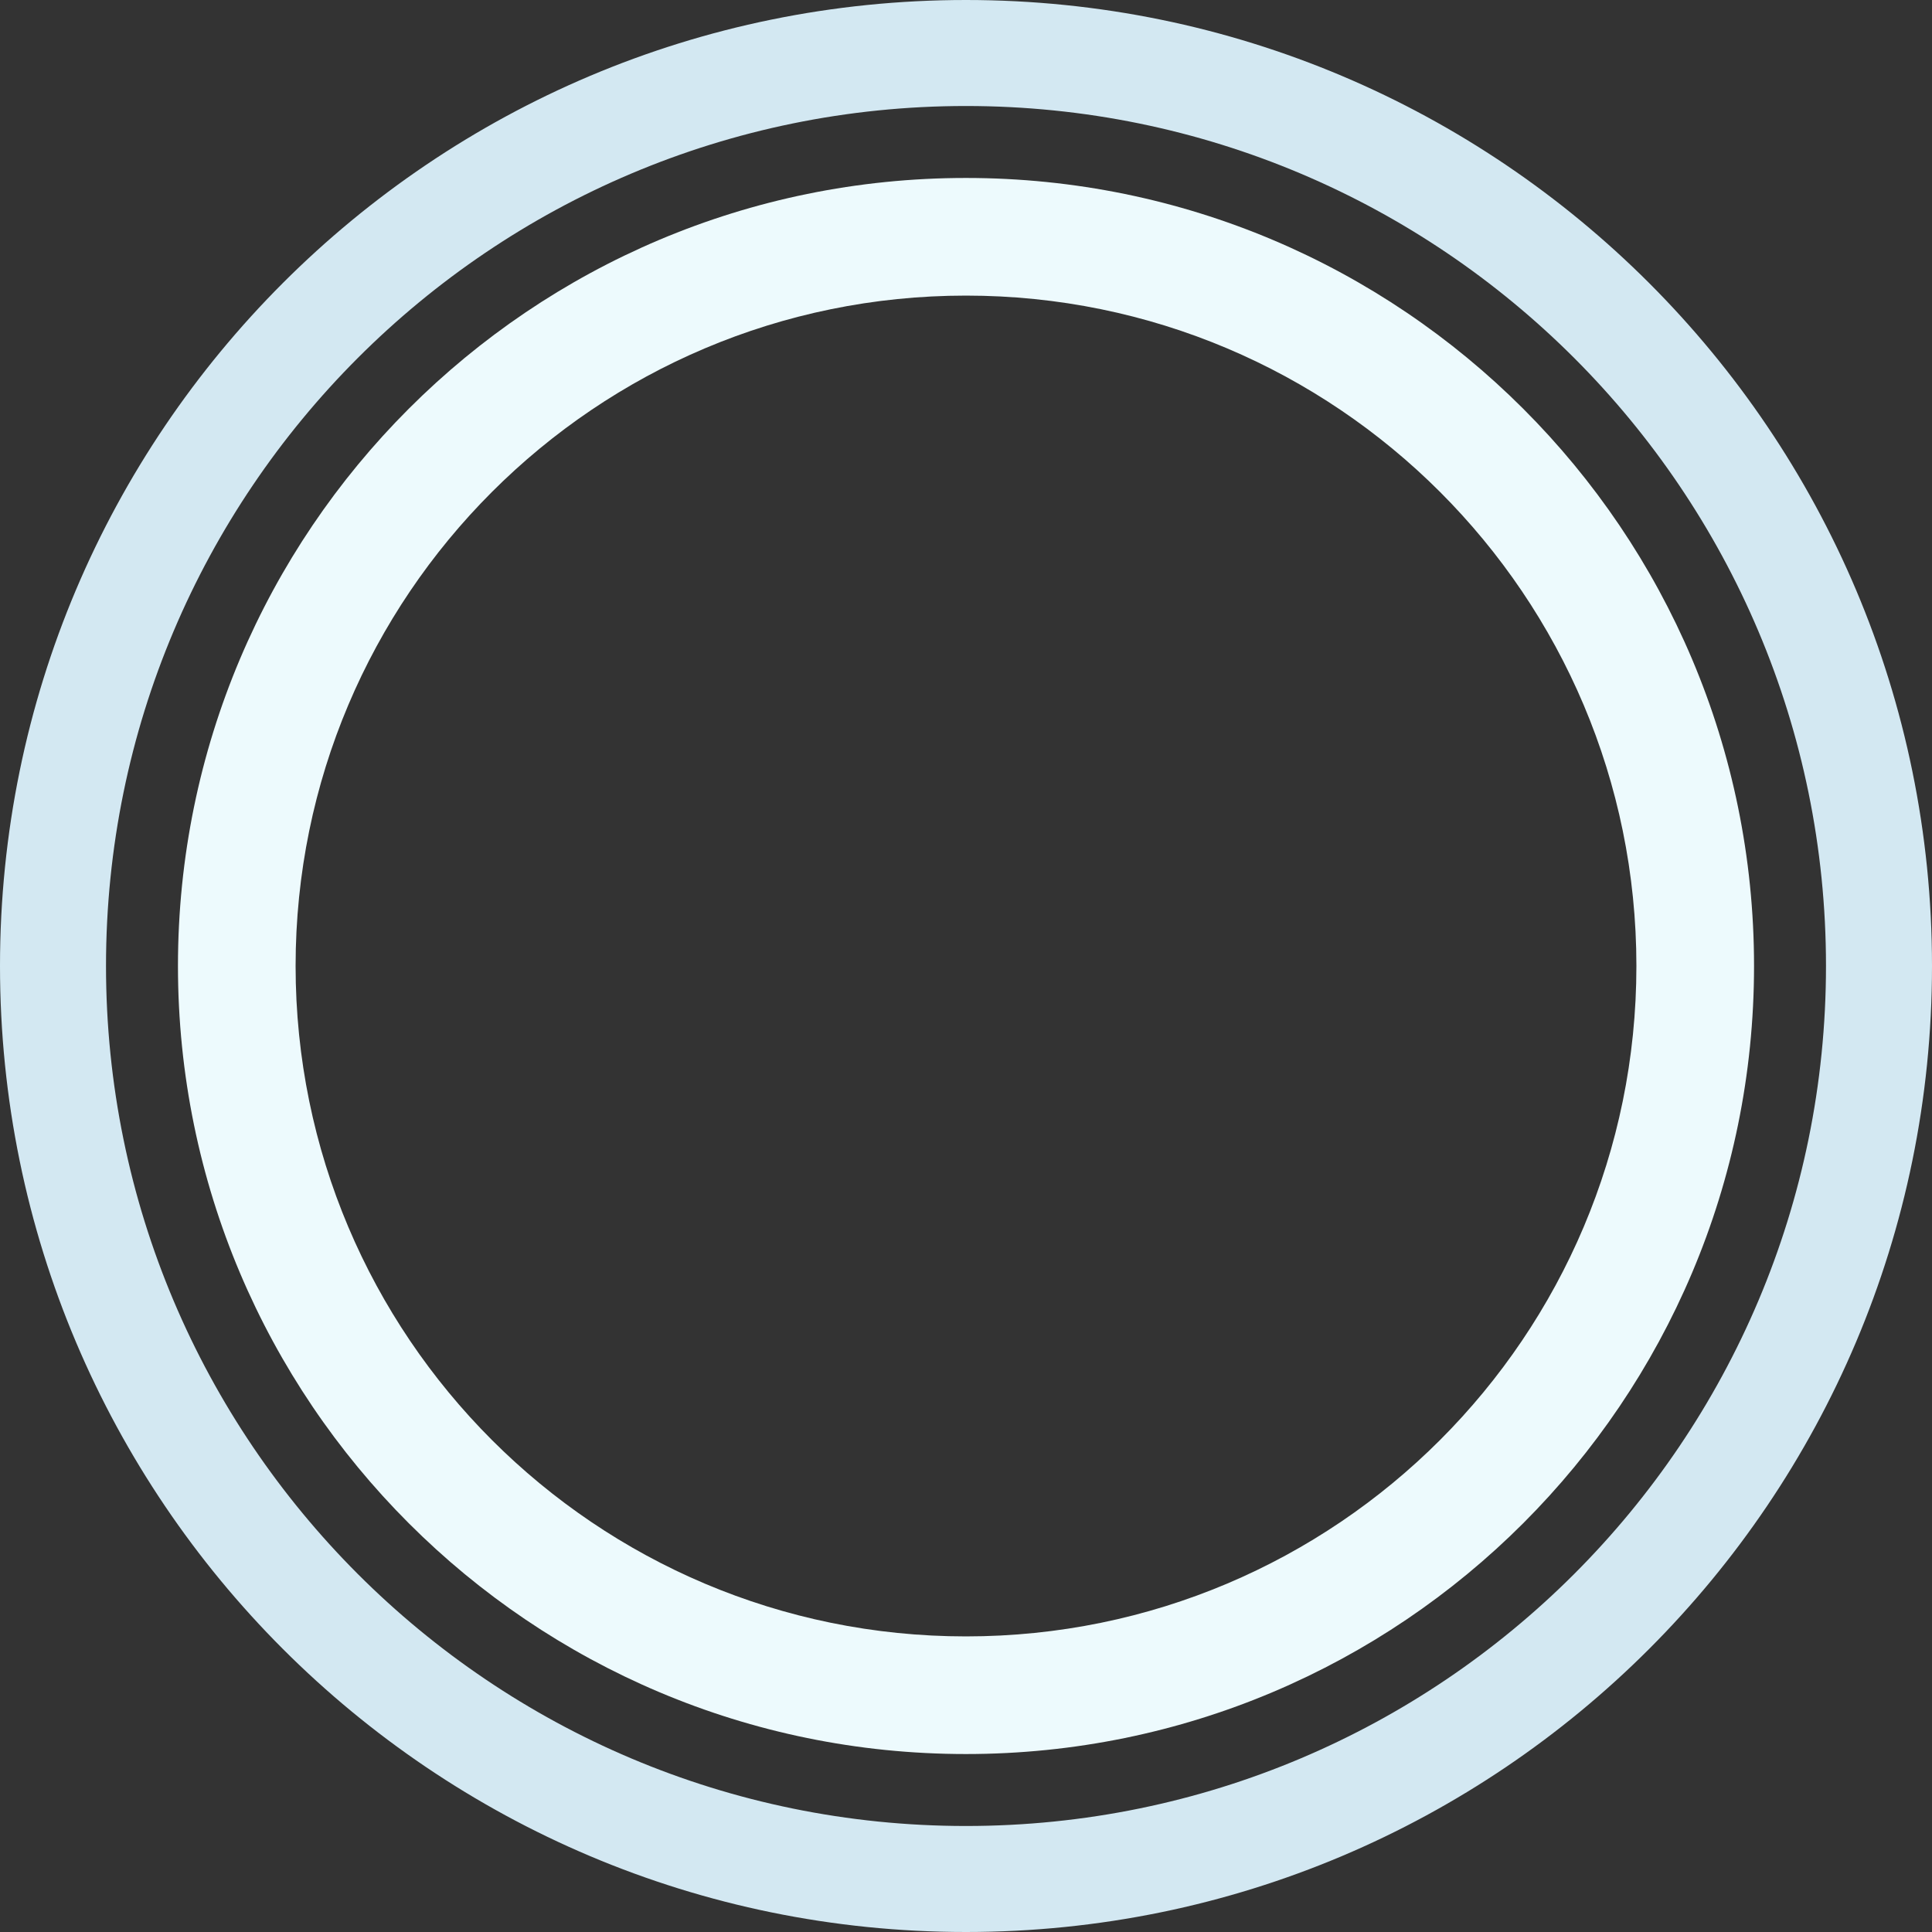
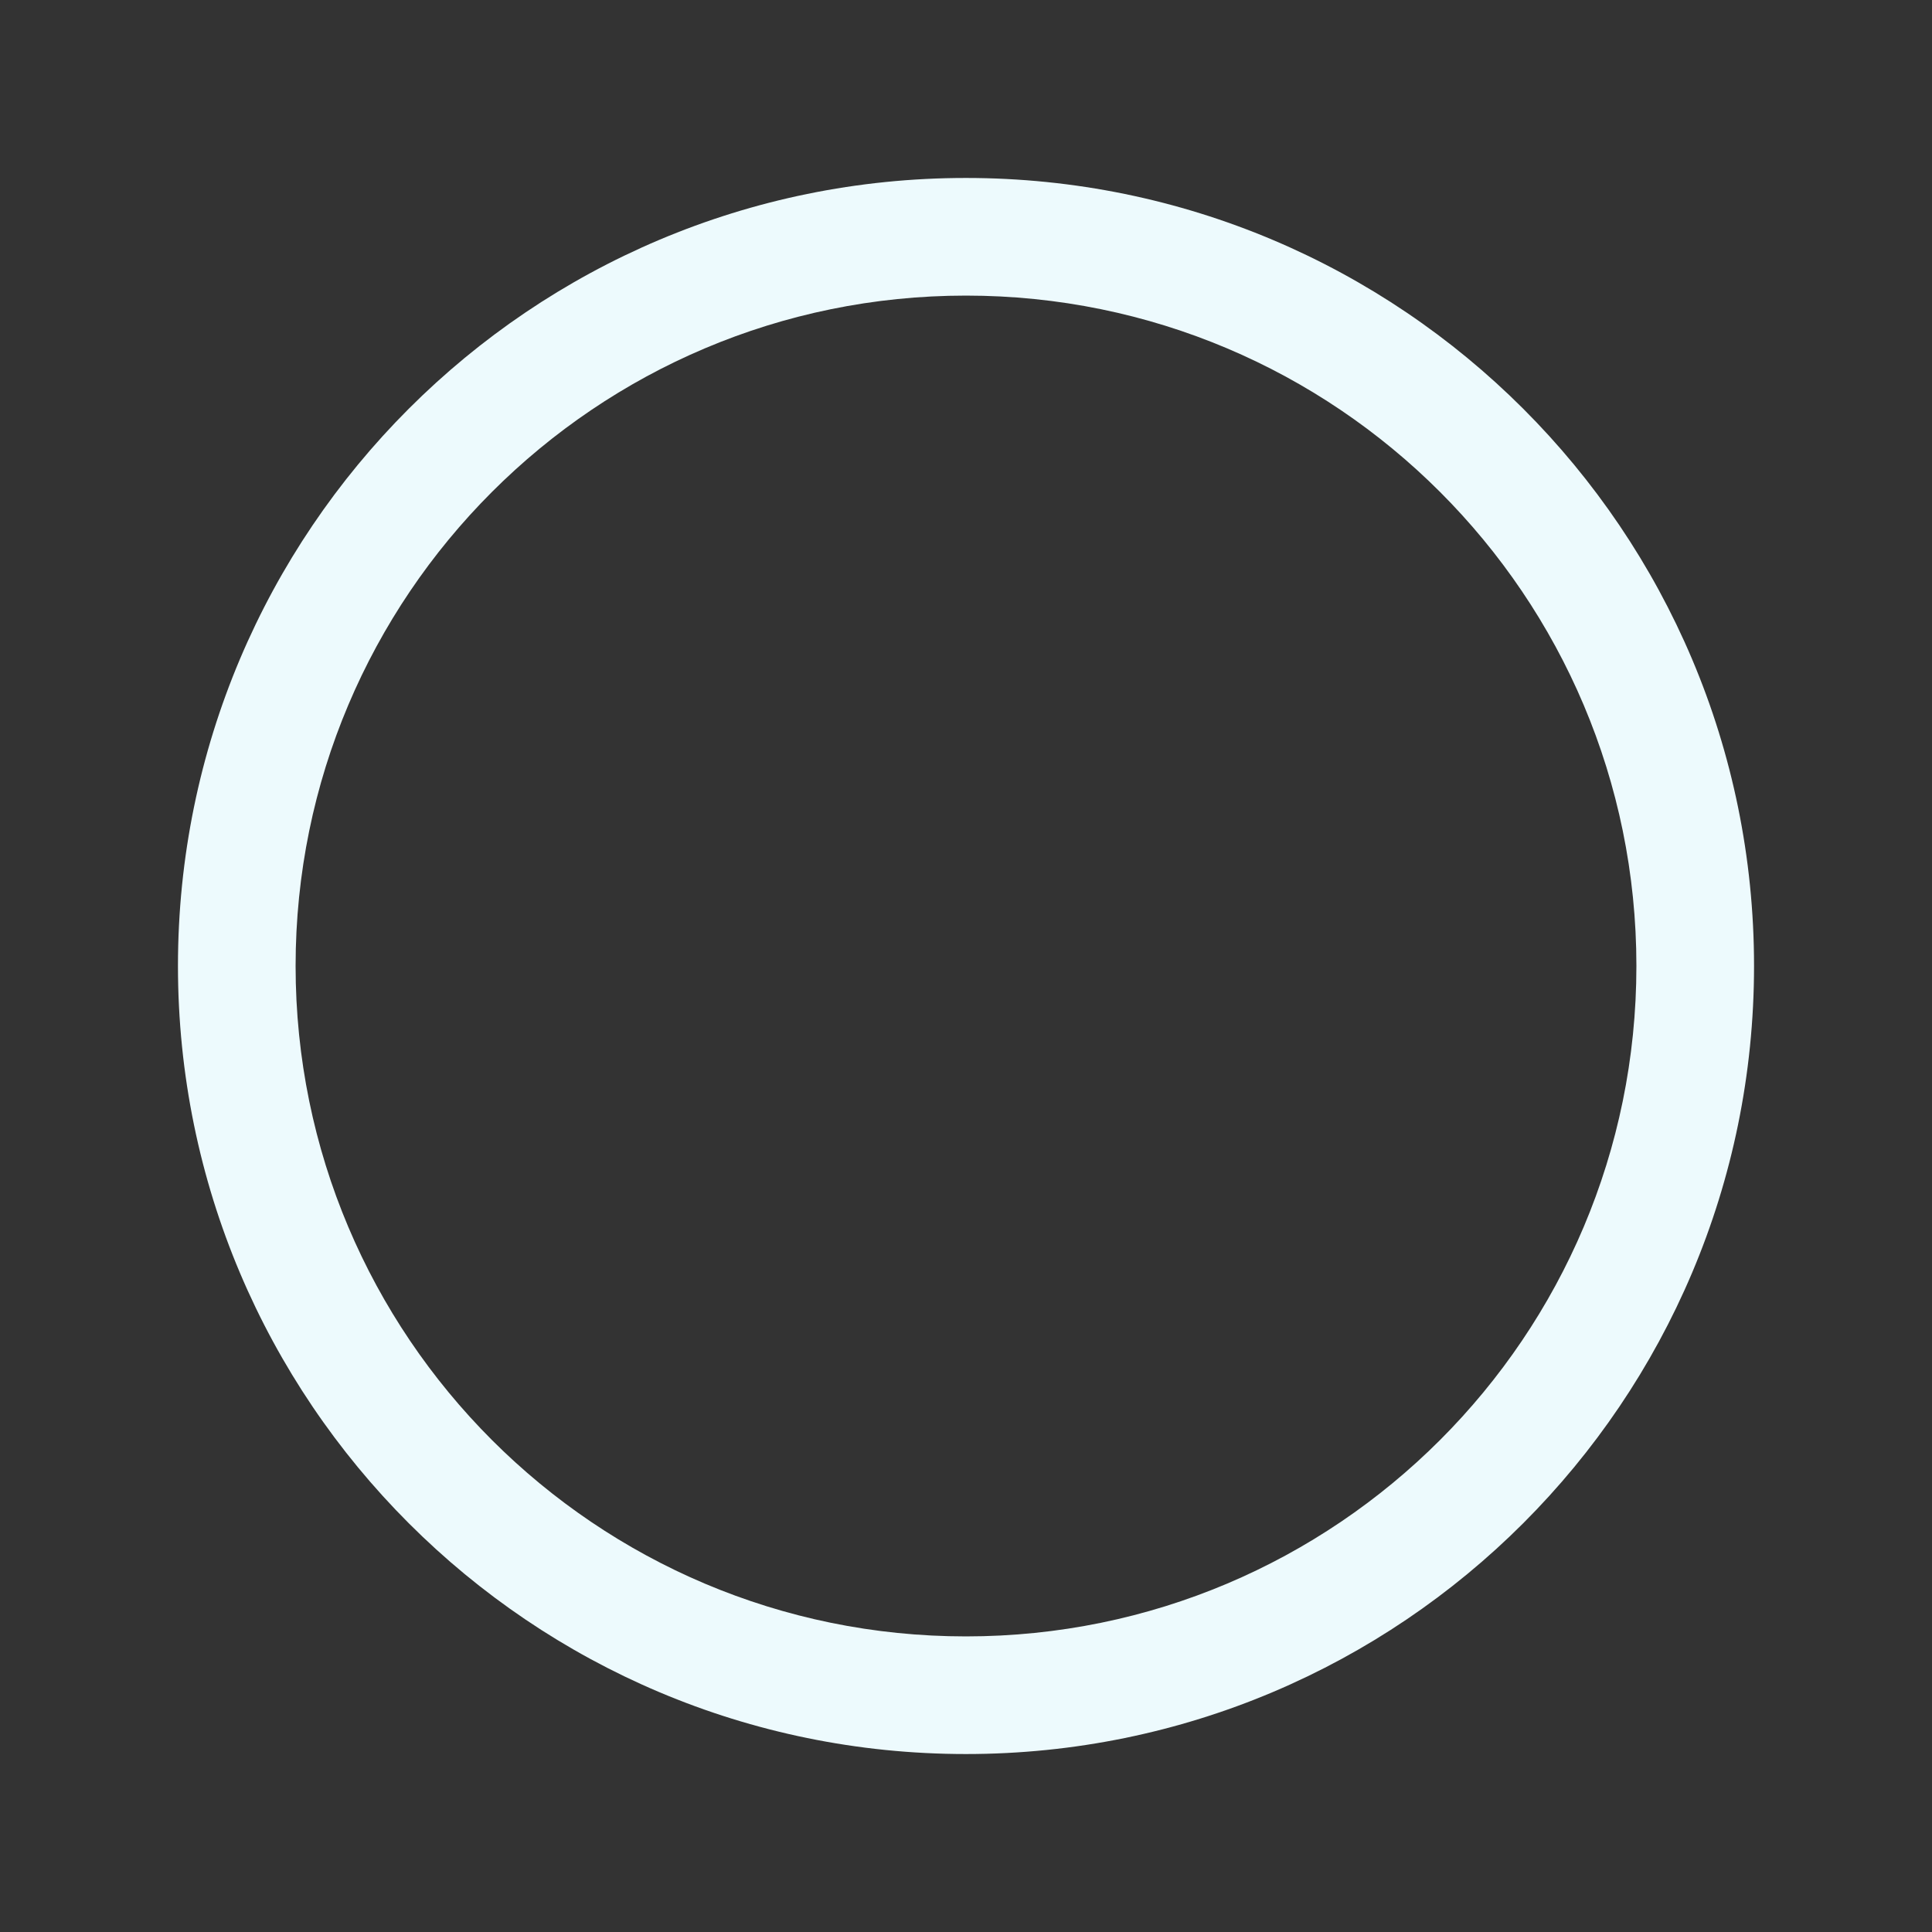
<svg xmlns="http://www.w3.org/2000/svg" xml:space="preserve" width="340.783mm" height="340.783mm" style="shape-rendering:geometricPrecision; text-rendering:geometricPrecision; image-rendering:optimizeQuality; fill-rule:evenodd; clip-rule:evenodd" viewBox="0 0 16111 16111">
  <rect x="0" y="0" width="16111" height="16111" fill="#333333" stroke="none" />
  <defs>
    <style type="text/css">  .fil0 {fill:#D3E8F2} .fil1 {fill:#EDFAFD}  </style>
  </defs>
  <g id="Слой_x0020_1">
-     <path class="fil0" d="M8055 0c4449,0 8056,3607 8056,8055 0,4449 -3607,8056 -8056,8056 -4448,0 -8055,-3607 -8055,-8056 0,-4448 3607,-8055 8055,-8055zm0 884c3961,0 7172,3211 7172,7171 0,3961 -3211,7172 -7172,7172 -3960,0 -7171,-3211 -7171,-7172 0,-3960 3211,-7171 7171,-7171z" />
-     <path class="fil1" d="M8055 1484c3630,0 6572,2942 6572,6571 0,3630 -2942,6572 -6572,6572 -3629,0 -6571,-2942 -6571,-6572 0,-3629 2942,-6571 6571,-6571zm0 981c3088,0 5591,2503 5591,5590 0,3088 -2503,5591 -5591,5591 -3087,0 -5590,-2503 -5590,-5591 0,-3087 2503,-5590 5590,-5590z" />
+     <path class="fil1" d="M8055 1484c3630,0 6572,2942 6572,6571 0,3630 -2942,6572 -6572,6572 -3629,0 -6571,-2942 -6571,-6572 0,-3629 2942,-6571 6571,-6571zm0 981c3088,0 5591,2503 5591,5590 0,3088 -2503,5591 -5591,5591 -3087,0 -5590,-2503 -5590,-5591 0,-3087 2503,-5590 5590,-5590" />
  </g>
</svg>